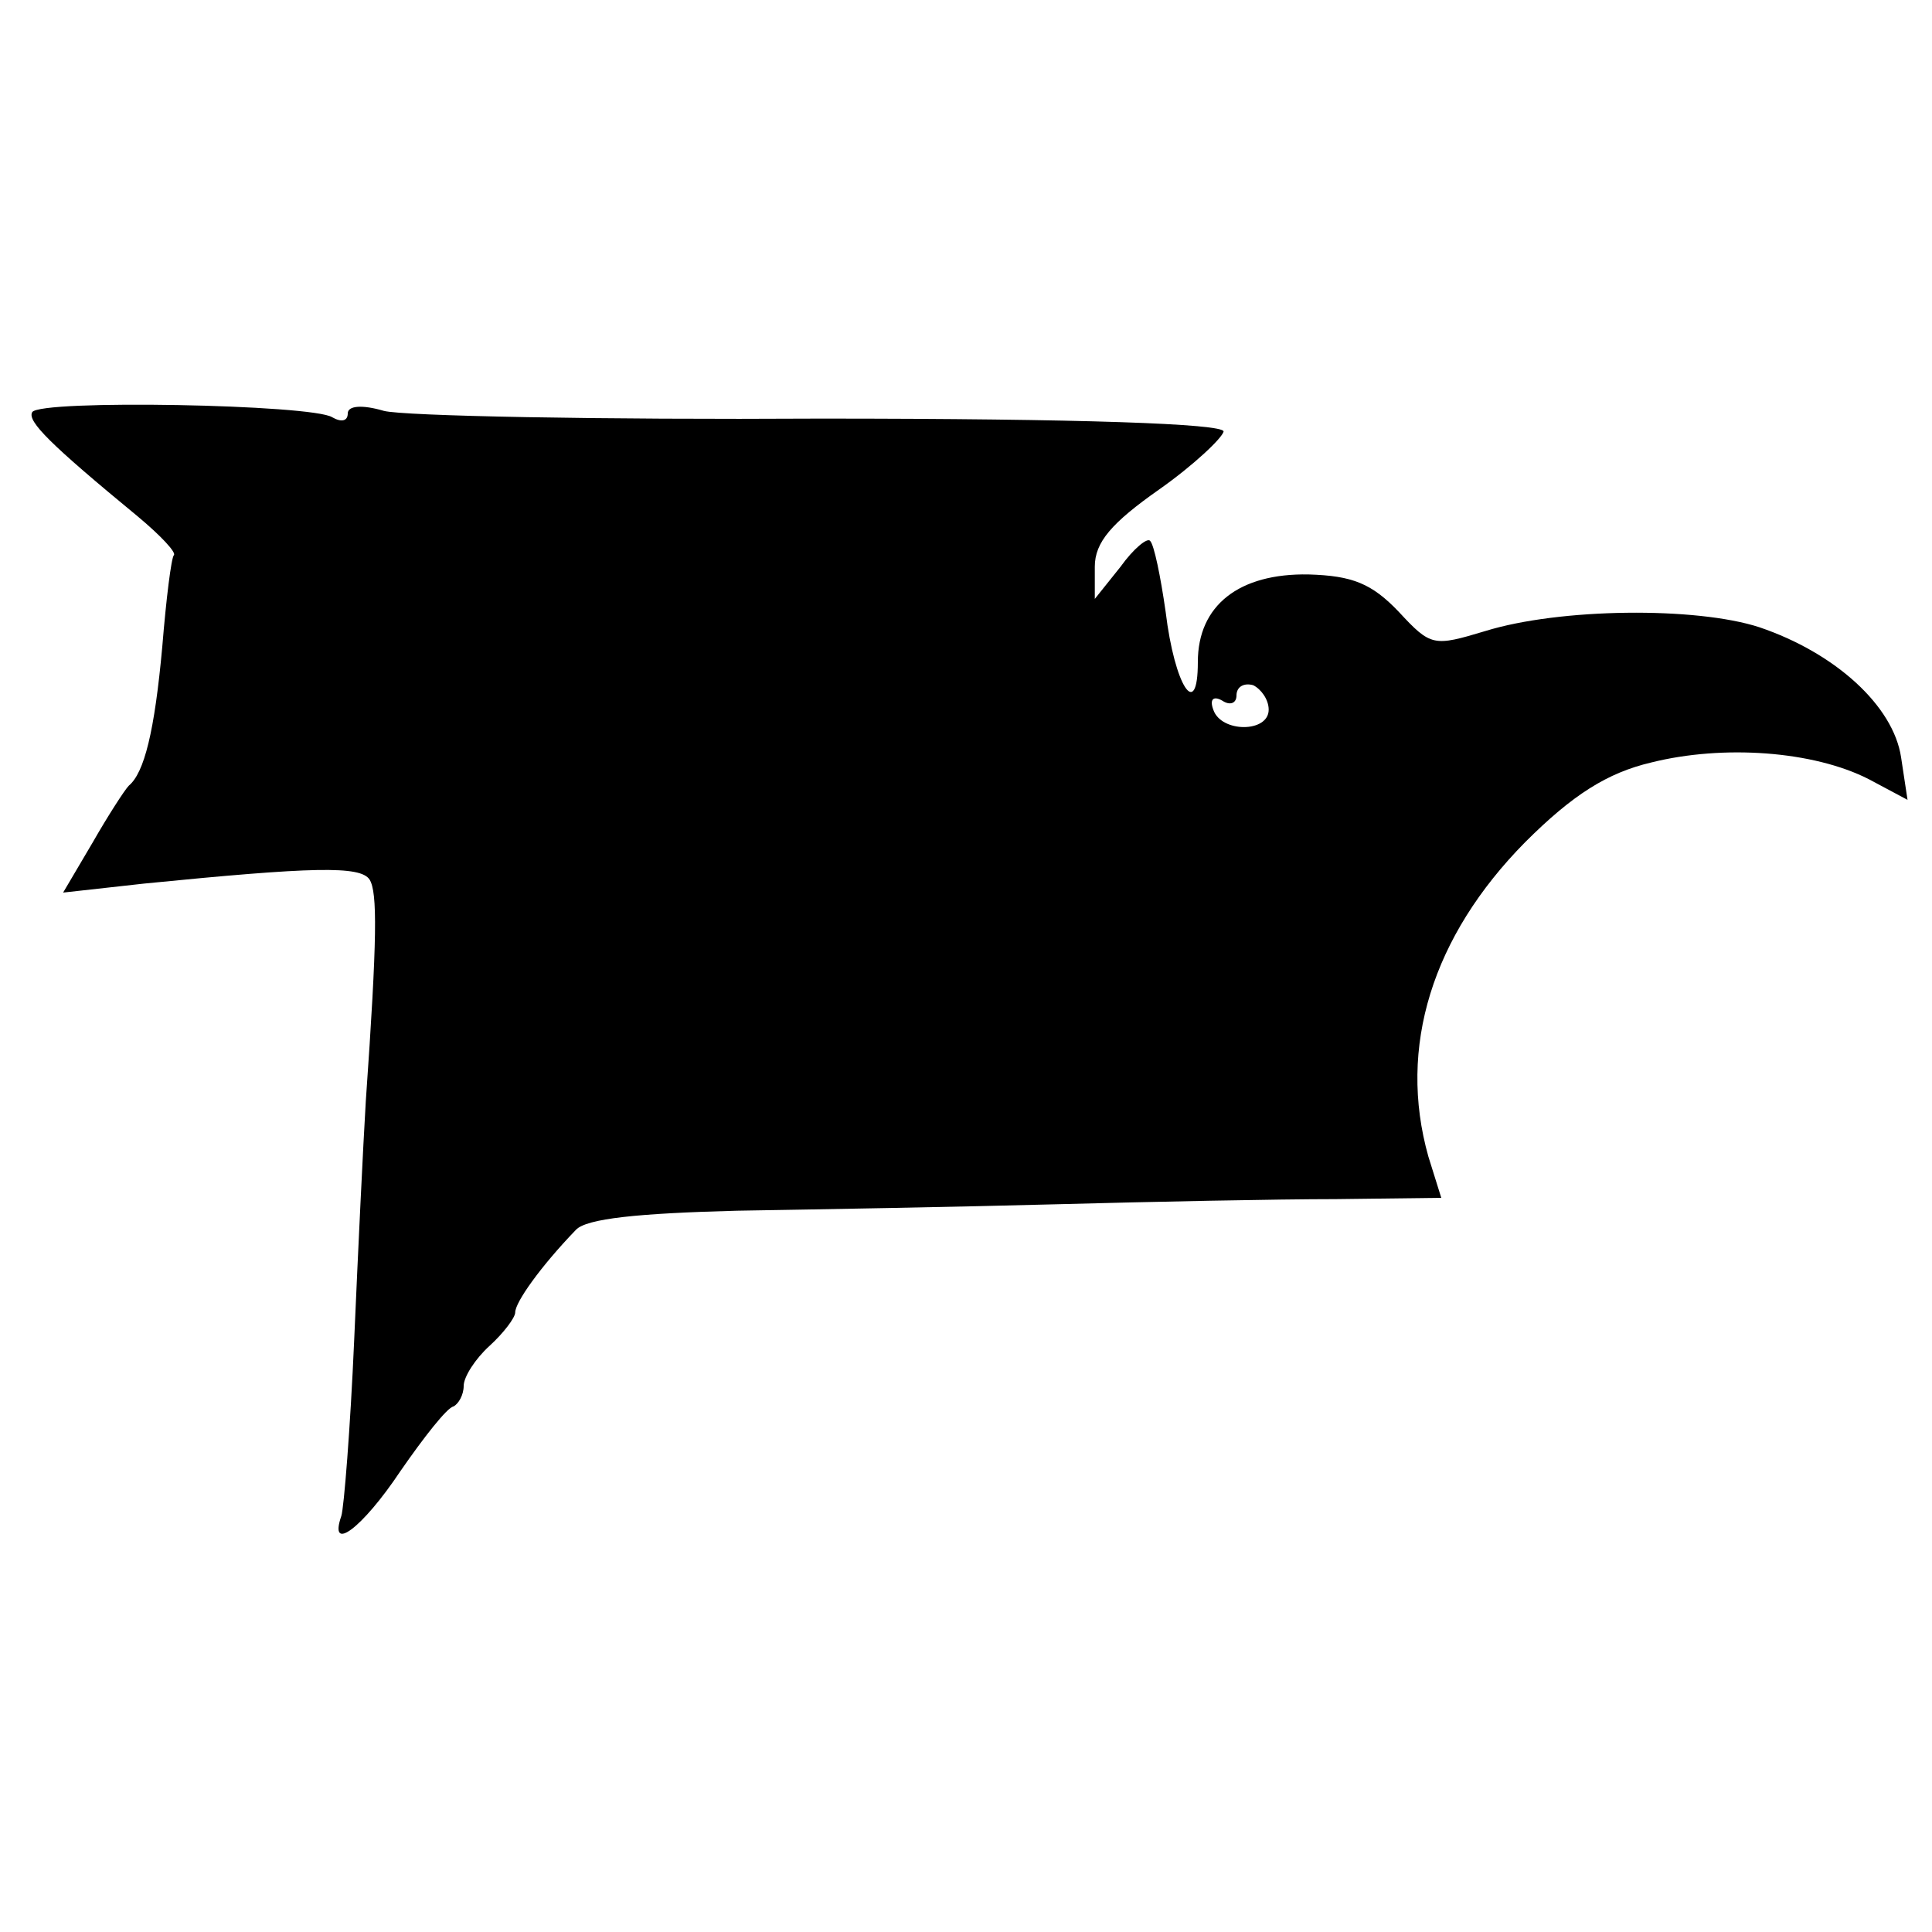
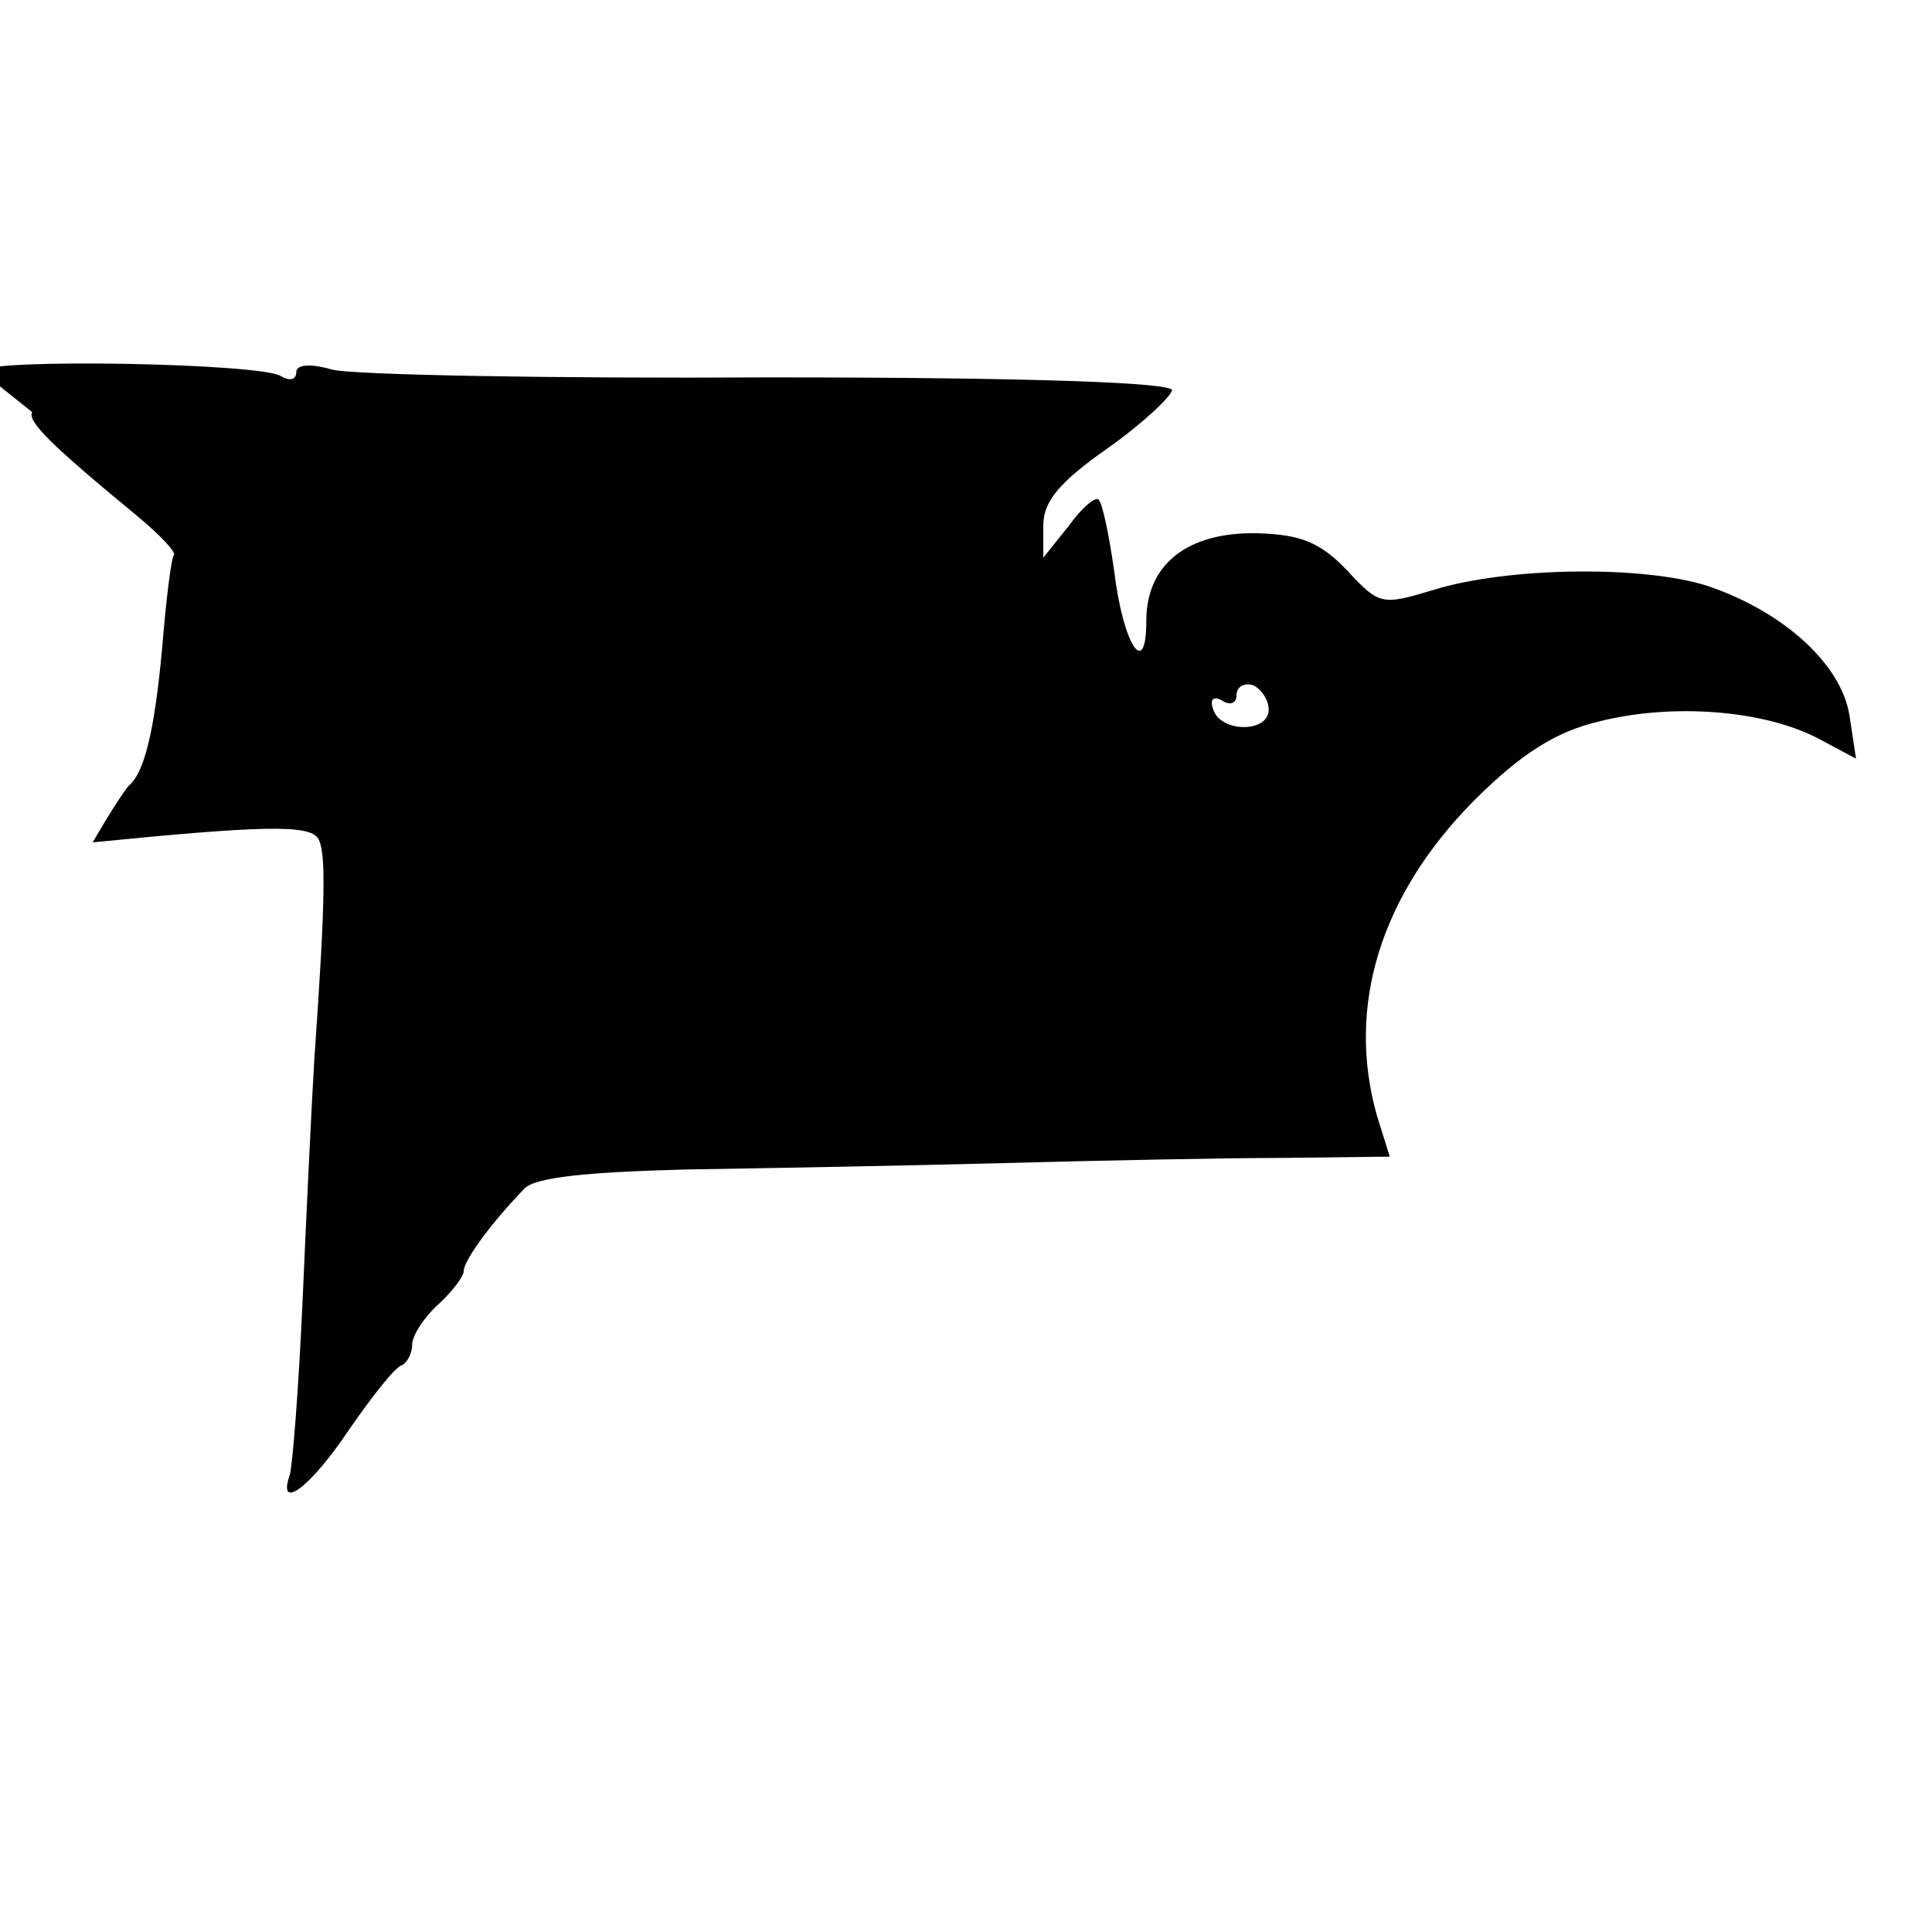
<svg xmlns="http://www.w3.org/2000/svg" version="1.0" width="150pt" height="150pt" viewBox="0 0 150 150" preserveAspectRatio="xMidYMid meet">
  <g transform="translate(0,150) scale(0.1,-0.1)" fill="#000000" stroke="none">
-     <path d="M25 1180 c-4 -7 14 -25 82 -81 18 -15 30 -28 28 -30 -2 -2 -6 -34 -9 -71 -6 -66 -14 -98 -26 -108 -3 -3 -16 -23 -28 -44 l-23 -39 63 7 c131 13 168 14 175 3 6 -10 6 -44 -3 -172 -2 -33 -6 -116 -9 -185 -3 -69 -8 -131 -10 -137 -10 -29 16 -10 46 35 18 26 36 49 41 50 4 2 8 9 8 16 0 7 9 21 20 31 11 10 20 22 20 26 0 8 20 36 47 64 8 9 49 13 125 15 62 1 174 3 248 5 74 2 172 4 217 4 l82 1 -10 32 c-24 85 3 171 75 244 37 37 64 54 98 62 56 14 126 9 169 -13 l30 -16 -5 33 c-6 40 -51 81 -110 101 -49 16 -155 15 -213 -3 -40 -12 -42 -12 -67 15 -21 22 -36 28 -70 29 -54 1 -86 -24 -86 -68 0 -46 -18 -19 -25 39 -4 28 -9 52 -12 55 -2 3 -13 -6 -23 -20 l-20 -25 0 25 c0 19 13 34 50 60 27 19 49 40 50 45 0 6 -110 10 -313 10 -171 -1 -324 2 -339 6 -17 5 -28 4 -28 -2 0 -6 -5 -7 -12 -3 -15 10 -227 14 -233 4z m960 -231 c0 -18 -37 -18 -43 0 -3 8 0 11 7 7 6 -4 11 -2 11 4 0 7 6 10 13 8 6 -3 12 -11 12 -19z" />
+     <path d="M25 1180 c-4 -7 14 -25 82 -81 18 -15 30 -28 28 -30 -2 -2 -6 -34 -9 -71 -6 -66 -14 -98 -26 -108 -3 -3 -16 -23 -28 -44 c131 13 168 14 175 3 6 -10 6 -44 -3 -172 -2 -33 -6 -116 -9 -185 -3 -69 -8 -131 -10 -137 -10 -29 16 -10 46 35 18 26 36 49 41 50 4 2 8 9 8 16 0 7 9 21 20 31 11 10 20 22 20 26 0 8 20 36 47 64 8 9 49 13 125 15 62 1 174 3 248 5 74 2 172 4 217 4 l82 1 -10 32 c-24 85 3 171 75 244 37 37 64 54 98 62 56 14 126 9 169 -13 l30 -16 -5 33 c-6 40 -51 81 -110 101 -49 16 -155 15 -213 -3 -40 -12 -42 -12 -67 15 -21 22 -36 28 -70 29 -54 1 -86 -24 -86 -68 0 -46 -18 -19 -25 39 -4 28 -9 52 -12 55 -2 3 -13 -6 -23 -20 l-20 -25 0 25 c0 19 13 34 50 60 27 19 49 40 50 45 0 6 -110 10 -313 10 -171 -1 -324 2 -339 6 -17 5 -28 4 -28 -2 0 -6 -5 -7 -12 -3 -15 10 -227 14 -233 4z m960 -231 c0 -18 -37 -18 -43 0 -3 8 0 11 7 7 6 -4 11 -2 11 4 0 7 6 10 13 8 6 -3 12 -11 12 -19z" />
  </g>
</svg>